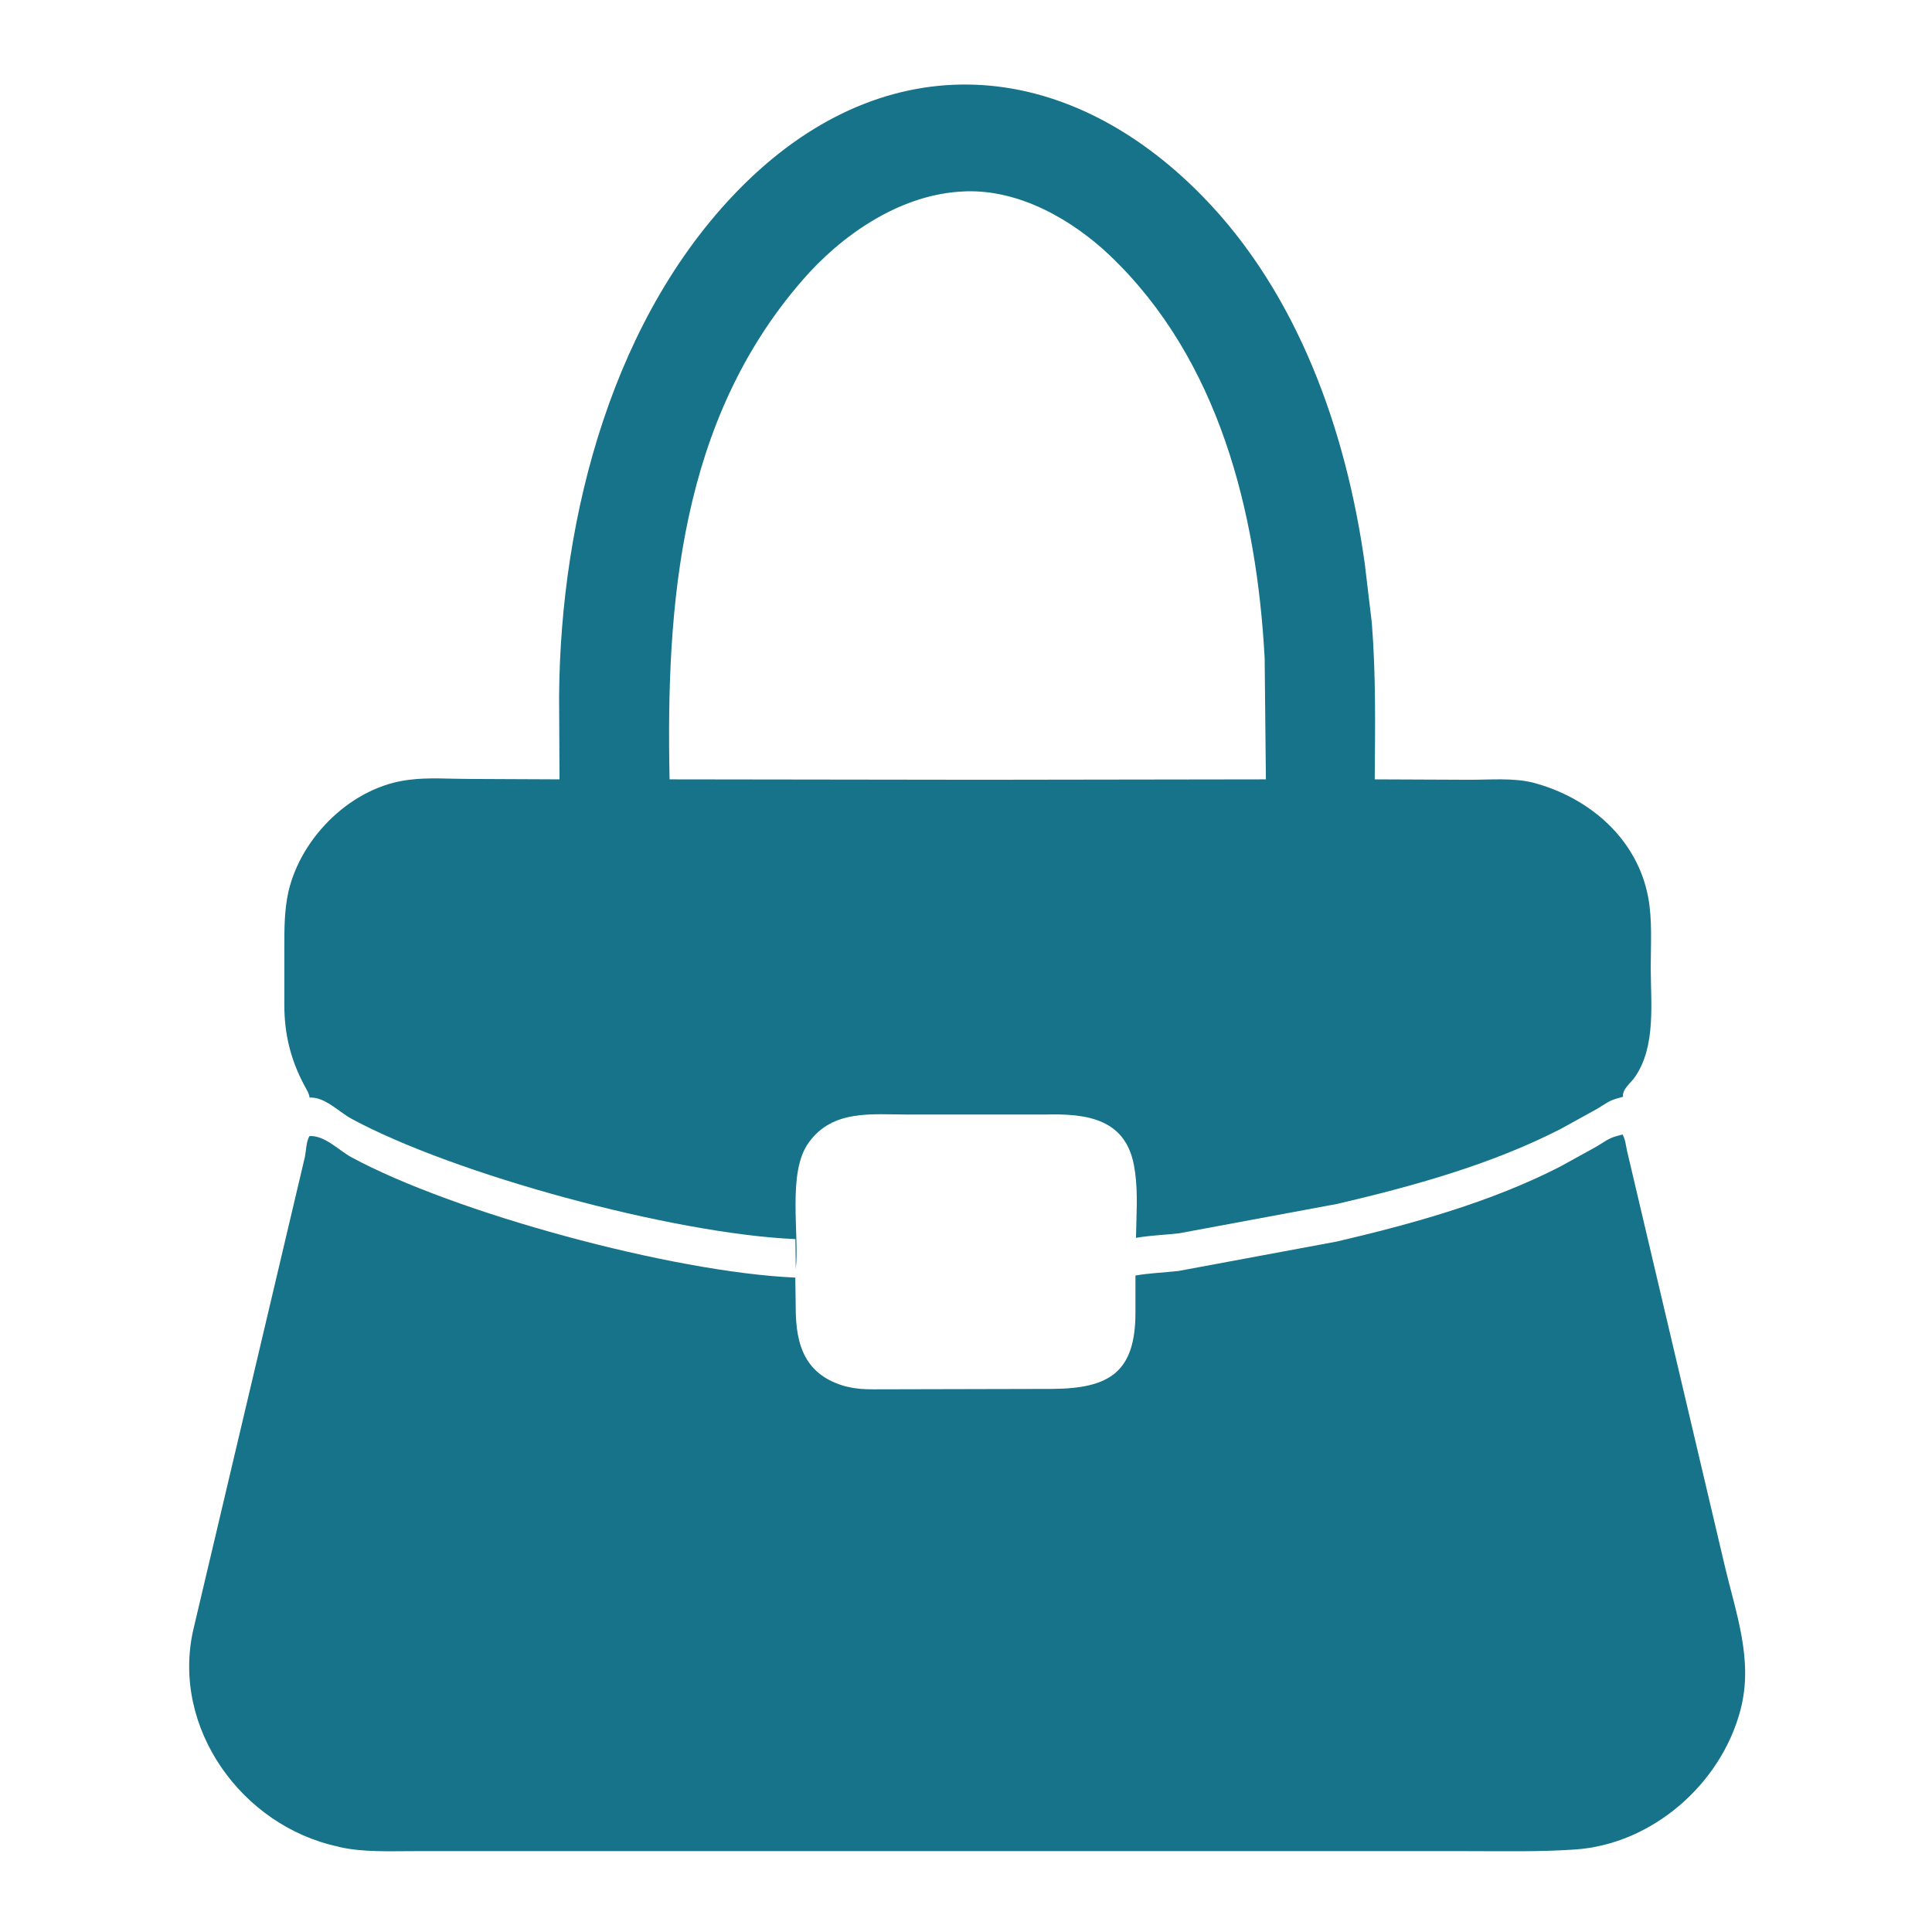
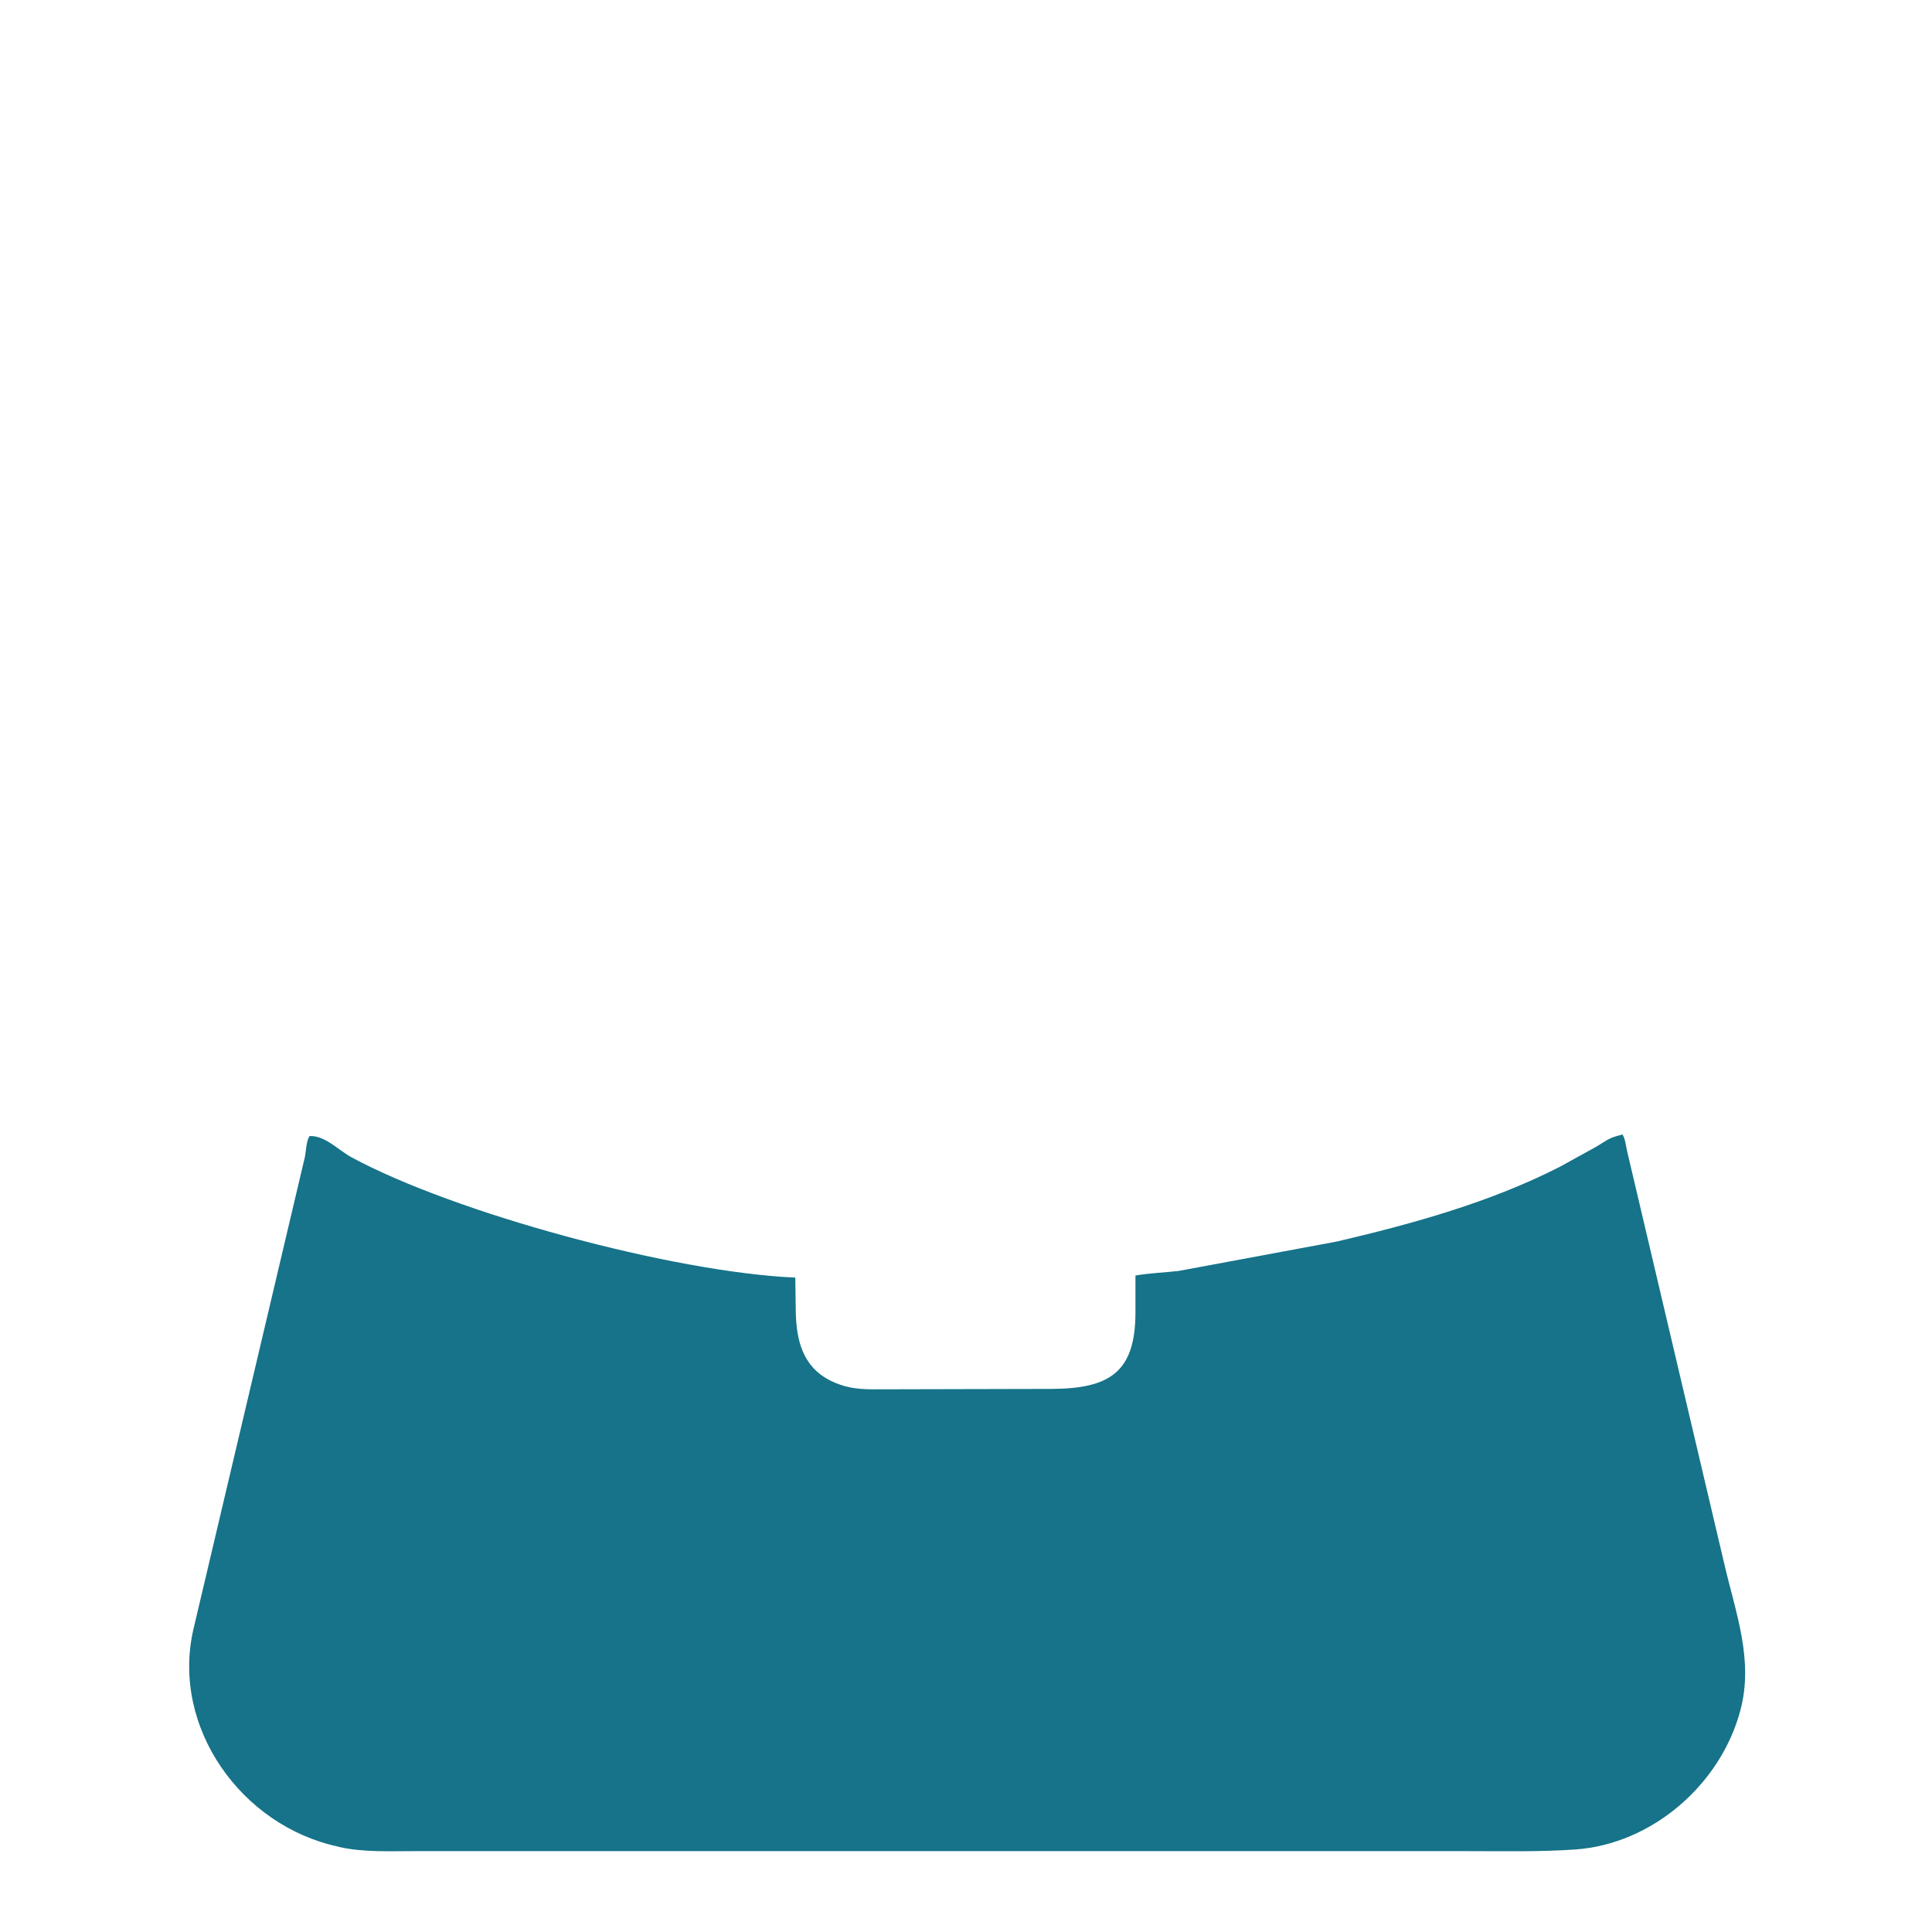
<svg xmlns="http://www.w3.org/2000/svg" width="480" height="480" viewBox="0 0 480 480" fill="none">
  <path d="M432.41 424.851C427.578 443.255 410.511 458.162 391.388 459.499C382.444 460.116 373.499 459.91 364.658 459.91H102.799C96.836 459.91 90.153 460.218 84.293 458.882L83.985 458.779C60.03 453.638 42.552 429.272 48.001 405.009L75.76 287.394C76.068 285.851 76.068 283.59 76.891 282.253C80.695 282.047 84.087 285.749 87.275 287.496C112.669 301.273 166.953 316.078 197.59 317.414L197.693 324.919C197.693 334.275 200.058 341.678 210.133 344.453L210.647 344.556C212.704 345.07 214.863 345.173 216.919 345.173L261.436 345.07C275.624 344.968 282.101 340.958 282.101 326.05V316.9C285.596 316.283 289.195 316.181 292.793 315.769L332.067 308.47C350.984 304.049 370.312 298.703 387.584 289.861L396.529 284.926C399.511 283.178 399.511 282.767 402.8 281.945L403.109 281.842C403.829 283.076 403.931 284.618 404.24 285.954L428.4 388.559C431.279 400.897 435.7 412.411 432.41 424.851Z" fill="#167389" />
-   <path d="M410.122 240.306C410.122 234.754 410.533 228.483 409.505 223.034C406.832 208.435 394.906 198.154 380.923 194.453C375.988 193.219 370.334 193.733 365.296 193.733L341.547 193.63C341.65 180.676 341.855 167.722 340.827 154.768L339.079 140.066C334.453 106.961 322.424 72.828 298.572 48.564C264.542 13.917 220.436 10.833 185.069 45.583C152.375 77.763 139.215 128.14 138.907 173.068L139.01 193.63L116.597 193.527C111.662 193.527 106.522 193.116 101.689 193.733C87.502 195.378 74.856 207.818 71.669 221.492C70.641 226.118 70.641 230.642 70.641 235.371V249.662C70.641 256.859 72.183 263.13 75.473 269.402C75.987 270.43 76.809 271.561 76.912 272.692C80.716 272.486 84.109 276.187 87.296 277.935C112.69 291.712 166.974 306.516 197.612 307.853L197.715 315.358C198.64 306.311 195.556 291.3 200.902 283.898C206.865 275.57 216.632 276.907 225.679 276.907H259.401C270.196 276.598 280.169 277.935 281.917 290.683L282.019 291.3C282.739 296.544 282.328 302.301 282.225 307.544C285.721 306.928 289.319 306.825 292.917 306.414L332.191 299.114C351.108 294.693 370.437 289.347 387.709 280.505L396.653 275.57C399.635 273.823 399.635 273.411 402.925 272.589L403.233 272.486C403.028 270.533 405.187 269.093 406.215 267.551C411.458 259.943 410.122 249.251 410.122 240.306ZM243.774 193.733L166.357 193.63C165.432 149.833 169.03 104.596 199.257 69.743C208.921 58.537 223.006 48.77 238.119 47.639L239.97 47.536C253.335 47.125 266.289 54.527 275.748 63.472C302.89 89.38 312.246 127.317 314.199 163.507L314.508 193.63L243.774 193.733Z" fill="#167389" />
</svg>